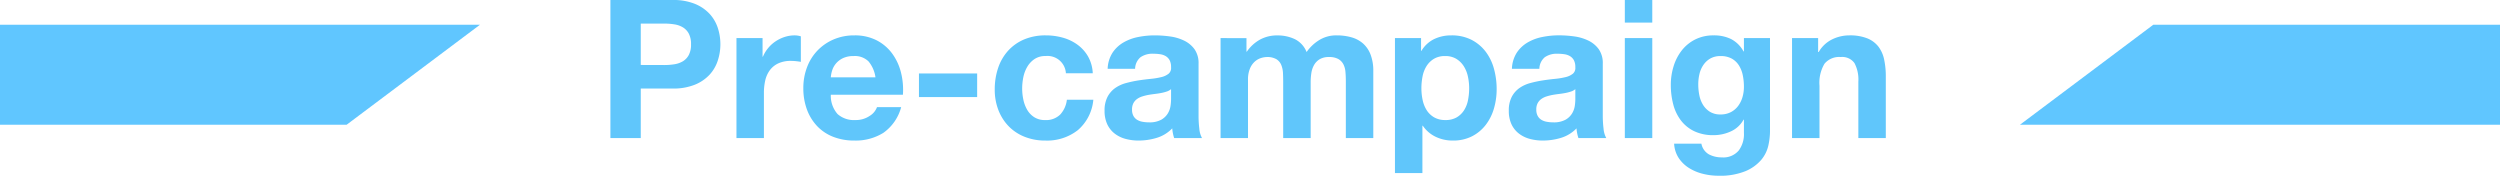
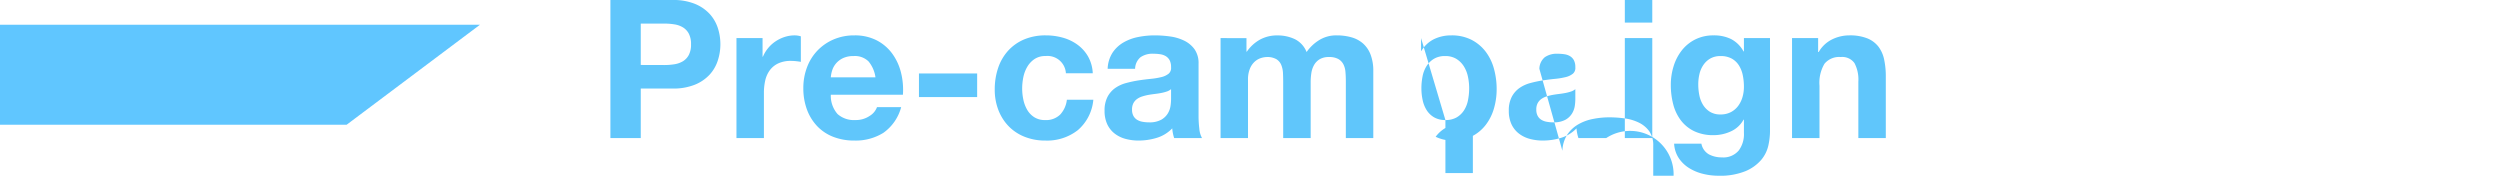
<svg xmlns="http://www.w3.org/2000/svg" width="375" height="26.361" viewBox="0 0 375 26.361">
  <g id="グループ_4392" data-name="グループ 4392" transform="translate(-701 -1179.294)">
-     <path id="パス_36949" data-name="パス 36949" d="M-90.886-10.962v-6.206h3.538a9.535,9.535,0,0,1,1.508.116,3.509,3.509,0,0,1,1.276.45,2.449,2.449,0,0,1,.884.942,3.313,3.313,0,0,1,.334,1.6,3.313,3.313,0,0,1-.334,1.6,2.449,2.449,0,0,1-.884.943,3.509,3.509,0,0,1-1.276.45,9.535,9.535,0,0,1-1.508.116Zm-4.553-9.744V0h4.553V-7.424H-86.1A8.624,8.624,0,0,0-82.8-7.99a6.185,6.185,0,0,0,2.219-1.493,5.718,5.718,0,0,0,1.247-2.132,7.875,7.875,0,0,0,.392-2.451,7.831,7.831,0,0,0-.392-2.465,5.737,5.737,0,0,0-1.247-2.117A6.185,6.185,0,0,0-82.8-20.141a8.624,8.624,0,0,0-3.306-.565Zm18.908,5.713V0h4.118V-6.757a8.287,8.287,0,0,1,.2-1.885,4.128,4.128,0,0,1,.681-1.522,3.315,3.315,0,0,1,1.262-1.03,4.387,4.387,0,0,1,1.914-.377,7.354,7.354,0,0,1,.783.043q.406.044.7.1v-3.828a3.211,3.211,0,0,0-.9-.145,4.918,4.918,0,0,0-1.508.232,5.526,5.526,0,0,0-1.363.652A5.13,5.13,0,0,0-71.775-13.5a5.065,5.065,0,0,0-.783,1.291h-.058v-2.784ZM-55.68-9.106h-6.7a4.727,4.727,0,0,1,.188-.986,3.027,3.027,0,0,1,.551-1.044,3.119,3.119,0,0,1,1.044-.826,3.583,3.583,0,0,1,1.639-.333,2.892,2.892,0,0,1,2.248.812A4.759,4.759,0,0,1-55.68-9.106Zm-6.7,2.61h10.817a10.585,10.585,0,0,0-.29-3.335,8.163,8.163,0,0,0-1.319-2.842,6.656,6.656,0,0,0-2.334-1.986,7.129,7.129,0,0,0-3.335-.74,7.765,7.765,0,0,0-3.118.609,7.371,7.371,0,0,0-2.422,1.668,7.35,7.35,0,0,0-1.566,2.508A8.744,8.744,0,0,0-66.5-7.482a9.129,9.129,0,0,0,.536,3.19A7.244,7.244,0,0,0-64.438-1.8,6.633,6.633,0,0,0-62.031-.189a8.563,8.563,0,0,0,3.19.566,7.853,7.853,0,0,0,4.35-1.16A6.881,6.881,0,0,0-51.823-4.64h-3.625a2.586,2.586,0,0,1-1.1,1.319A3.671,3.671,0,0,1-58.7-2.7a3.681,3.681,0,0,1-2.668-.9A4.163,4.163,0,0,1-62.379-6.5Zm13.224-3.19v3.538h8.729V-9.686Zm22.04-.029h4.031a5.641,5.641,0,0,0-.7-2.509,5.666,5.666,0,0,0-1.581-1.769,6.85,6.85,0,0,0-2.2-1.059,9.4,9.4,0,0,0-2.567-.348,8.178,8.178,0,0,0-3.248.609,6.836,6.836,0,0,0-2.407,1.7,7.275,7.275,0,0,0-1.493,2.581,9.988,9.988,0,0,0-.507,3.234,8.4,8.4,0,0,0,.551,3.088A7.2,7.2,0,0,0-35.7-1.769,6.848,6.848,0,0,0-33.307-.189a8.206,8.206,0,0,0,3.088.566,7.487,7.487,0,0,0,4.9-1.566A6.794,6.794,0,0,0-23-5.742H-26.97a3.91,3.91,0,0,1-1,2.219,3.017,3.017,0,0,1-2.276.826,2.909,2.909,0,0,1-1.624-.435A3.249,3.249,0,0,1-32.93-4.249,5.114,5.114,0,0,1-33.5-5.771a8.145,8.145,0,0,1-.174-1.653,8.494,8.494,0,0,1,.174-1.7,5.011,5.011,0,0,1,.594-1.566,3.572,3.572,0,0,1,1.088-1.16,2.892,2.892,0,0,1,1.653-.45A2.761,2.761,0,0,1-27.115-9.715Zm6.264-.667a4.784,4.784,0,0,1,.725-2.407A4.937,4.937,0,0,1-18.5-14.326a7.077,7.077,0,0,1,2.219-.826A12.613,12.613,0,0,1-13.8-15.4a16.8,16.8,0,0,1,2.291.16,7.008,7.008,0,0,1,2.117.623,4.171,4.171,0,0,1,1.566,1.29,3.606,3.606,0,0,1,.609,2.19v7.8a15.667,15.667,0,0,0,.116,1.943A3.512,3.512,0,0,0-6.7,0h-4.176a5.909,5.909,0,0,1-.188-.711,6.187,6.187,0,0,1-.1-.74,5.366,5.366,0,0,1-2.32,1.421,9.312,9.312,0,0,1-2.726.406,7.365,7.365,0,0,1-2-.261A4.583,4.583,0,0,1-19.836-.7a3.78,3.78,0,0,1-1.087-1.392,4.706,4.706,0,0,1-.392-2,4.371,4.371,0,0,1,.45-2.1,3.758,3.758,0,0,1,1.16-1.32,5.2,5.2,0,0,1,1.624-.739,17.337,17.337,0,0,1,1.842-.392q.928-.145,1.827-.232a10.987,10.987,0,0,0,1.595-.261,2.78,2.78,0,0,0,1.1-.507,1.114,1.114,0,0,0,.377-.972,2.185,2.185,0,0,0-.217-1.058,1.6,1.6,0,0,0-.58-.609,2.282,2.282,0,0,0-.841-.29,6.882,6.882,0,0,0-1.03-.073,3.126,3.126,0,0,0-1.914.522,2.33,2.33,0,0,0-.812,1.74Zm9.512,3.045a1.847,1.847,0,0,1-.652.362,6.664,6.664,0,0,1-.841.218q-.449.087-.943.145t-.986.145a7.437,7.437,0,0,0-.913.232,2.7,2.7,0,0,0-.783.391,1.861,1.861,0,0,0-.536.623,2.006,2.006,0,0,0-.2.957,1.937,1.937,0,0,0,.2.928,1.556,1.556,0,0,0,.551.595,2.325,2.325,0,0,0,.812.3,5.183,5.183,0,0,0,.957.087,3.64,3.64,0,0,0,1.885-.406,2.716,2.716,0,0,0,.986-.972,3.107,3.107,0,0,0,.391-1.145,7.869,7.869,0,0,0,.072-.928Zm7.424-7.656V0H.2V-8.7a4.238,4.238,0,0,1,.319-1.783,2.879,2.879,0,0,1,.768-1.044,2.55,2.55,0,0,1,.928-.493,3.086,3.086,0,0,1,.768-.13,2.735,2.735,0,0,1,1.494.333,1.851,1.851,0,0,1,.725.884,3.7,3.7,0,0,1,.247,1.2q.029.653.029,1.319V0H9.6V-8.352a9.338,9.338,0,0,1,.1-1.378,3.484,3.484,0,0,1,.406-1.218,2.416,2.416,0,0,1,.841-.87,2.634,2.634,0,0,1,1.406-.333,2.78,2.78,0,0,1,1.377.29,1.931,1.931,0,0,1,.769.783,3.016,3.016,0,0,1,.319,1.16q.058.667.058,1.421V0h4.118V-10.034a6.762,6.762,0,0,0-.406-2.479,4.251,4.251,0,0,0-1.131-1.668,4.437,4.437,0,0,0-1.74-.928,8,8,0,0,0-2.2-.29,4.819,4.819,0,0,0-2.712.754A6.383,6.383,0,0,0,8.99-12.9a3.646,3.646,0,0,0-1.784-1.943,6.035,6.035,0,0,0-2.6-.551,5.3,5.3,0,0,0-2.625.638,5.864,5.864,0,0,0-1.957,1.8H-.029v-2.03ZM29.812-2.7A3.284,3.284,0,0,1,28.13-3.1a3.258,3.258,0,0,1-1.116-1.059A4.571,4.571,0,0,1,26.4-5.684a8.33,8.33,0,0,1-.189-1.769,9.147,9.147,0,0,1,.174-1.8,4.513,4.513,0,0,1,.594-1.537,3.385,3.385,0,0,1,1.1-1.087,3.176,3.176,0,0,1,1.7-.42,3.118,3.118,0,0,1,1.667.42,3.473,3.473,0,0,1,1.117,1.1,4.71,4.71,0,0,1,.624,1.551,8.33,8.33,0,0,1,.188,1.769A9,9,0,0,1,33.2-5.684a4.36,4.36,0,0,1-.594,1.523,3.3,3.3,0,0,1-1.1,1.059A3.266,3.266,0,0,1,29.812-2.7Zm-7.569-12.3V5.249h4.118v-7.1h.058A4.858,4.858,0,0,0,28.347-.189a5.838,5.838,0,0,0,2.566.566A6.194,6.194,0,0,0,33.8-.261a6.106,6.106,0,0,0,2.059-1.711,7.383,7.383,0,0,0,1.233-2.465,10.3,10.3,0,0,0,.406-2.9,11.4,11.4,0,0,0-.406-3.059,7.471,7.471,0,0,0-1.247-2.567,6.287,6.287,0,0,0-2.117-1.769,6.494,6.494,0,0,0-3.045-.667,5.872,5.872,0,0,0-2.552.551,4.529,4.529,0,0,0-1.914,1.769h-.058v-1.914Zm17.545,4.611a4.784,4.784,0,0,1,.725-2.407,4.937,4.937,0,0,1,1.624-1.537,7.077,7.077,0,0,1,2.218-.826,12.613,12.613,0,0,1,2.479-.247,16.8,16.8,0,0,1,2.291.16,7.008,7.008,0,0,1,2.117.623,4.171,4.171,0,0,1,1.566,1.29,3.606,3.606,0,0,1,.609,2.19v7.8a15.667,15.667,0,0,0,.116,1.943A3.512,3.512,0,0,0,53.94,0H49.764a5.909,5.909,0,0,1-.188-.711,6.186,6.186,0,0,1-.1-.74,5.366,5.366,0,0,1-2.32,1.421,9.312,9.312,0,0,1-2.726.406,7.365,7.365,0,0,1-2-.261A4.583,4.583,0,0,1,40.8-.7a3.78,3.78,0,0,1-1.088-1.392,4.706,4.706,0,0,1-.391-2,4.372,4.372,0,0,1,.449-2.1,3.758,3.758,0,0,1,1.16-1.32,5.2,5.2,0,0,1,1.624-.739A17.337,17.337,0,0,1,44.4-8.642q.928-.145,1.827-.232a10.987,10.987,0,0,0,1.595-.261,2.78,2.78,0,0,0,1.1-.507,1.114,1.114,0,0,0,.377-.972,2.185,2.185,0,0,0-.217-1.058,1.6,1.6,0,0,0-.58-.609,2.282,2.282,0,0,0-.841-.29,6.882,6.882,0,0,0-1.029-.073,3.126,3.126,0,0,0-1.914.522,2.33,2.33,0,0,0-.812,1.74ZM49.3-7.337a1.847,1.847,0,0,1-.653.362,6.664,6.664,0,0,1-.841.218q-.45.087-.943.145t-.986.145a7.437,7.437,0,0,0-.913.232,2.7,2.7,0,0,0-.783.391,1.861,1.861,0,0,0-.536.623,2.006,2.006,0,0,0-.2.957,1.937,1.937,0,0,0,.2.928,1.556,1.556,0,0,0,.551.595,2.325,2.325,0,0,0,.812.3,5.183,5.183,0,0,0,.957.087,3.64,3.64,0,0,0,1.885-.406,2.716,2.716,0,0,0,.986-.972,3.107,3.107,0,0,0,.391-1.145A7.869,7.869,0,0,0,49.3-5.8Zm11.542-9.976v-3.393H56.724v3.393Zm-4.118,2.32V0h4.118V-14.993ZM71.079-3.538a2.917,2.917,0,0,1-1.6-.406,3.219,3.219,0,0,1-1.03-1.044A4.351,4.351,0,0,1,67.9-6.424a8.187,8.187,0,0,1-.16-1.609,6.734,6.734,0,0,1,.188-1.609,3.974,3.974,0,0,1,.609-1.363,3.141,3.141,0,0,1,1.044-.943,3.019,3.019,0,0,1,1.493-.348,3.384,3.384,0,0,1,1.682.377A3,3,0,0,1,73.834-10.9a4.383,4.383,0,0,1,.58,1.464,8.5,8.5,0,0,1,.174,1.755,5.47,5.47,0,0,1-.218,1.551,4.11,4.11,0,0,1-.652,1.32,3.215,3.215,0,0,1-1.1.928A3.275,3.275,0,0,1,71.079-3.538ZM78.5-.957V-14.993H74.588v2H74.53a4.479,4.479,0,0,0-1.87-1.856,5.8,5.8,0,0,0-2.6-.551,6.052,6.052,0,0,0-2.77.609,5.956,5.956,0,0,0-2.016,1.639,7.315,7.315,0,0,0-1.232,2.378,9.346,9.346,0,0,0-.42,2.8,11.41,11.41,0,0,0,.362,2.915,6.775,6.775,0,0,0,1.146,2.407,5.5,5.5,0,0,0,2,1.624,6.55,6.55,0,0,0,2.9.595A6.152,6.152,0,0,0,72.631-1a4.077,4.077,0,0,0,1.9-1.754h.058V-.783a4.094,4.094,0,0,1-.769,2.639A2.99,2.99,0,0,1,71.282,2.9a4.06,4.06,0,0,1-1.943-.45A2.35,2.35,0,0,1,68.208.841H64.119a4.33,4.33,0,0,0,.71,2.19A5.131,5.131,0,0,0,66.4,4.524a7.14,7.14,0,0,0,2.088.855,9.591,9.591,0,0,0,2.247.275,10.127,10.127,0,0,0,4.118-.7,6.307,6.307,0,0,0,2.349-1.7A5.077,5.077,0,0,0,78.257,1.1,10.038,10.038,0,0,0,78.5-.957Zm3.306-14.036V0h4.118V-7.859a5.562,5.562,0,0,1,.754-3.292,2.853,2.853,0,0,1,2.436-1,2.246,2.246,0,0,1,2.059.914,5.254,5.254,0,0,1,.58,2.769V0h4.118V-9.222a12.084,12.084,0,0,0-.246-2.537,4.826,4.826,0,0,0-.855-1.943A4.02,4.02,0,0,0,93.1-14.95a6.994,6.994,0,0,0-2.712-.45,5.87,5.87,0,0,0-2.552.594,4.725,4.725,0,0,0-2.03,1.9h-.087v-2.088Z" transform="translate(888 1200)" fill="#60c6fb" />
+     <path id="パス_36949" data-name="パス 36949" d="M-90.886-10.962v-6.206h3.538a9.535,9.535,0,0,1,1.508.116,3.509,3.509,0,0,1,1.276.45,2.449,2.449,0,0,1,.884.942,3.313,3.313,0,0,1,.334,1.6,3.313,3.313,0,0,1-.334,1.6,2.449,2.449,0,0,1-.884.943,3.509,3.509,0,0,1-1.276.45,9.535,9.535,0,0,1-1.508.116Zm-4.553-9.744V0h4.553V-7.424H-86.1A8.624,8.624,0,0,0-82.8-7.99a6.185,6.185,0,0,0,2.219-1.493,5.718,5.718,0,0,0,1.247-2.132,7.875,7.875,0,0,0,.392-2.451,7.831,7.831,0,0,0-.392-2.465,5.737,5.737,0,0,0-1.247-2.117A6.185,6.185,0,0,0-82.8-20.141a8.624,8.624,0,0,0-3.306-.565Zm18.908,5.713V0h4.118V-6.757a8.287,8.287,0,0,1,.2-1.885,4.128,4.128,0,0,1,.681-1.522,3.315,3.315,0,0,1,1.262-1.03,4.387,4.387,0,0,1,1.914-.377,7.354,7.354,0,0,1,.783.043q.406.044.7.1v-3.828a3.211,3.211,0,0,0-.9-.145,4.918,4.918,0,0,0-1.508.232,5.526,5.526,0,0,0-1.363.652A5.13,5.13,0,0,0-71.775-13.5a5.065,5.065,0,0,0-.783,1.291h-.058v-2.784ZM-55.68-9.106h-6.7a4.727,4.727,0,0,1,.188-.986,3.027,3.027,0,0,1,.551-1.044,3.119,3.119,0,0,1,1.044-.826,3.583,3.583,0,0,1,1.639-.333,2.892,2.892,0,0,1,2.248.812A4.759,4.759,0,0,1-55.68-9.106Zm-6.7,2.61h10.817a10.585,10.585,0,0,0-.29-3.335,8.163,8.163,0,0,0-1.319-2.842,6.656,6.656,0,0,0-2.334-1.986,7.129,7.129,0,0,0-3.335-.74,7.765,7.765,0,0,0-3.118.609,7.371,7.371,0,0,0-2.422,1.668,7.35,7.35,0,0,0-1.566,2.508A8.744,8.744,0,0,0-66.5-7.482a9.129,9.129,0,0,0,.536,3.19A7.244,7.244,0,0,0-64.438-1.8,6.633,6.633,0,0,0-62.031-.189a8.563,8.563,0,0,0,3.19.566,7.853,7.853,0,0,0,4.35-1.16A6.881,6.881,0,0,0-51.823-4.64h-3.625a2.586,2.586,0,0,1-1.1,1.319A3.671,3.671,0,0,1-58.7-2.7a3.681,3.681,0,0,1-2.668-.9A4.163,4.163,0,0,1-62.379-6.5Zm13.224-3.19v3.538h8.729V-9.686Zm22.04-.029h4.031a5.641,5.641,0,0,0-.7-2.509,5.666,5.666,0,0,0-1.581-1.769,6.85,6.85,0,0,0-2.2-1.059,9.4,9.4,0,0,0-2.567-.348,8.178,8.178,0,0,0-3.248.609,6.836,6.836,0,0,0-2.407,1.7,7.275,7.275,0,0,0-1.493,2.581,9.988,9.988,0,0,0-.507,3.234,8.4,8.4,0,0,0,.551,3.088A7.2,7.2,0,0,0-35.7-1.769,6.848,6.848,0,0,0-33.307-.189a8.206,8.206,0,0,0,3.088.566,7.487,7.487,0,0,0,4.9-1.566A6.794,6.794,0,0,0-23-5.742H-26.97a3.91,3.91,0,0,1-1,2.219,3.017,3.017,0,0,1-2.276.826,2.909,2.909,0,0,1-1.624-.435A3.249,3.249,0,0,1-32.93-4.249,5.114,5.114,0,0,1-33.5-5.771a8.145,8.145,0,0,1-.174-1.653,8.494,8.494,0,0,1,.174-1.7,5.011,5.011,0,0,1,.594-1.566,3.572,3.572,0,0,1,1.088-1.16,2.892,2.892,0,0,1,1.653-.45A2.761,2.761,0,0,1-27.115-9.715Zm6.264-.667a4.784,4.784,0,0,1,.725-2.407A4.937,4.937,0,0,1-18.5-14.326a7.077,7.077,0,0,1,2.219-.826A12.613,12.613,0,0,1-13.8-15.4a16.8,16.8,0,0,1,2.291.16,7.008,7.008,0,0,1,2.117.623,4.171,4.171,0,0,1,1.566,1.29,3.606,3.606,0,0,1,.609,2.19v7.8a15.667,15.667,0,0,0,.116,1.943A3.512,3.512,0,0,0-6.7,0h-4.176a5.909,5.909,0,0,1-.188-.711,6.187,6.187,0,0,1-.1-.74,5.366,5.366,0,0,1-2.32,1.421,9.312,9.312,0,0,1-2.726.406,7.365,7.365,0,0,1-2-.261A4.583,4.583,0,0,1-19.836-.7a3.78,3.78,0,0,1-1.087-1.392,4.706,4.706,0,0,1-.392-2,4.371,4.371,0,0,1,.45-2.1,3.758,3.758,0,0,1,1.16-1.32,5.2,5.2,0,0,1,1.624-.739,17.337,17.337,0,0,1,1.842-.392q.928-.145,1.827-.232a10.987,10.987,0,0,0,1.595-.261,2.78,2.78,0,0,0,1.1-.507,1.114,1.114,0,0,0,.377-.972,2.185,2.185,0,0,0-.217-1.058,1.6,1.6,0,0,0-.58-.609,2.282,2.282,0,0,0-.841-.29,6.882,6.882,0,0,0-1.03-.073,3.126,3.126,0,0,0-1.914.522,2.33,2.33,0,0,0-.812,1.74Zm9.512,3.045a1.847,1.847,0,0,1-.652.362,6.664,6.664,0,0,1-.841.218q-.449.087-.943.145t-.986.145a7.437,7.437,0,0,0-.913.232,2.7,2.7,0,0,0-.783.391,1.861,1.861,0,0,0-.536.623,2.006,2.006,0,0,0-.2.957,1.937,1.937,0,0,0,.2.928,1.556,1.556,0,0,0,.551.595,2.325,2.325,0,0,0,.812.3,5.183,5.183,0,0,0,.957.087,3.64,3.64,0,0,0,1.885-.406,2.716,2.716,0,0,0,.986-.972,3.107,3.107,0,0,0,.391-1.145,7.869,7.869,0,0,0,.072-.928Zm7.424-7.656V0H.2V-8.7a4.238,4.238,0,0,1,.319-1.783,2.879,2.879,0,0,1,.768-1.044,2.55,2.55,0,0,1,.928-.493,3.086,3.086,0,0,1,.768-.13,2.735,2.735,0,0,1,1.494.333,1.851,1.851,0,0,1,.725.884,3.7,3.7,0,0,1,.247,1.2q.029.653.029,1.319V0H9.6V-8.352a9.338,9.338,0,0,1,.1-1.378,3.484,3.484,0,0,1,.406-1.218,2.416,2.416,0,0,1,.841-.87,2.634,2.634,0,0,1,1.406-.333,2.78,2.78,0,0,1,1.377.29,1.931,1.931,0,0,1,.769.783,3.016,3.016,0,0,1,.319,1.16q.058.667.058,1.421V0h4.118V-10.034a6.762,6.762,0,0,0-.406-2.479,4.251,4.251,0,0,0-1.131-1.668,4.437,4.437,0,0,0-1.74-.928,8,8,0,0,0-2.2-.29,4.819,4.819,0,0,0-2.712.754A6.383,6.383,0,0,0,8.99-12.9a3.646,3.646,0,0,0-1.784-1.943,6.035,6.035,0,0,0-2.6-.551,5.3,5.3,0,0,0-2.625.638,5.864,5.864,0,0,0-1.957,1.8H-.029v-2.03ZM29.812-2.7A3.284,3.284,0,0,1,28.13-3.1a3.258,3.258,0,0,1-1.116-1.059A4.571,4.571,0,0,1,26.4-5.684a8.33,8.33,0,0,1-.189-1.769,9.147,9.147,0,0,1,.174-1.8,4.513,4.513,0,0,1,.594-1.537,3.385,3.385,0,0,1,1.1-1.087,3.176,3.176,0,0,1,1.7-.42,3.118,3.118,0,0,1,1.667.42,3.473,3.473,0,0,1,1.117,1.1,4.71,4.71,0,0,1,.624,1.551,8.33,8.33,0,0,1,.188,1.769A9,9,0,0,1,33.2-5.684a4.36,4.36,0,0,1-.594,1.523,3.3,3.3,0,0,1-1.1,1.059A3.266,3.266,0,0,1,29.812-2.7ZV5.249h4.118v-7.1h.058A4.858,4.858,0,0,0,28.347-.189a5.838,5.838,0,0,0,2.566.566A6.194,6.194,0,0,0,33.8-.261a6.106,6.106,0,0,0,2.059-1.711,7.383,7.383,0,0,0,1.233-2.465,10.3,10.3,0,0,0,.406-2.9,11.4,11.4,0,0,0-.406-3.059,7.471,7.471,0,0,0-1.247-2.567,6.287,6.287,0,0,0-2.117-1.769,6.494,6.494,0,0,0-3.045-.667,5.872,5.872,0,0,0-2.552.551,4.529,4.529,0,0,0-1.914,1.769h-.058v-1.914Zm17.545,4.611a4.784,4.784,0,0,1,.725-2.407,4.937,4.937,0,0,1,1.624-1.537,7.077,7.077,0,0,1,2.218-.826,12.613,12.613,0,0,1,2.479-.247,16.8,16.8,0,0,1,2.291.16,7.008,7.008,0,0,1,2.117.623,4.171,4.171,0,0,1,1.566,1.29,3.606,3.606,0,0,1,.609,2.19v7.8a15.667,15.667,0,0,0,.116,1.943A3.512,3.512,0,0,0,53.94,0H49.764a5.909,5.909,0,0,1-.188-.711,6.186,6.186,0,0,1-.1-.74,5.366,5.366,0,0,1-2.32,1.421,9.312,9.312,0,0,1-2.726.406,7.365,7.365,0,0,1-2-.261A4.583,4.583,0,0,1,40.8-.7a3.78,3.78,0,0,1-1.088-1.392,4.706,4.706,0,0,1-.391-2,4.372,4.372,0,0,1,.449-2.1,3.758,3.758,0,0,1,1.16-1.32,5.2,5.2,0,0,1,1.624-.739A17.337,17.337,0,0,1,44.4-8.642q.928-.145,1.827-.232a10.987,10.987,0,0,0,1.595-.261,2.78,2.78,0,0,0,1.1-.507,1.114,1.114,0,0,0,.377-.972,2.185,2.185,0,0,0-.217-1.058,1.6,1.6,0,0,0-.58-.609,2.282,2.282,0,0,0-.841-.29,6.882,6.882,0,0,0-1.029-.073,3.126,3.126,0,0,0-1.914.522,2.33,2.33,0,0,0-.812,1.74ZM49.3-7.337a1.847,1.847,0,0,1-.653.362,6.664,6.664,0,0,1-.841.218q-.45.087-.943.145t-.986.145a7.437,7.437,0,0,0-.913.232,2.7,2.7,0,0,0-.783.391,1.861,1.861,0,0,0-.536.623,2.006,2.006,0,0,0-.2.957,1.937,1.937,0,0,0,.2.928,1.556,1.556,0,0,0,.551.595,2.325,2.325,0,0,0,.812.3,5.183,5.183,0,0,0,.957.087,3.64,3.64,0,0,0,1.885-.406,2.716,2.716,0,0,0,.986-.972,3.107,3.107,0,0,0,.391-1.145A7.869,7.869,0,0,0,49.3-5.8Zm11.542-9.976v-3.393H56.724v3.393Zm-4.118,2.32V0h4.118V-14.993ZM71.079-3.538a2.917,2.917,0,0,1-1.6-.406,3.219,3.219,0,0,1-1.03-1.044A4.351,4.351,0,0,1,67.9-6.424a8.187,8.187,0,0,1-.16-1.609,6.734,6.734,0,0,1,.188-1.609,3.974,3.974,0,0,1,.609-1.363,3.141,3.141,0,0,1,1.044-.943,3.019,3.019,0,0,1,1.493-.348,3.384,3.384,0,0,1,1.682.377A3,3,0,0,1,73.834-10.9a4.383,4.383,0,0,1,.58,1.464,8.5,8.5,0,0,1,.174,1.755,5.47,5.47,0,0,1-.218,1.551,4.11,4.11,0,0,1-.652,1.32,3.215,3.215,0,0,1-1.1.928A3.275,3.275,0,0,1,71.079-3.538ZM78.5-.957V-14.993H74.588v2H74.53a4.479,4.479,0,0,0-1.87-1.856,5.8,5.8,0,0,0-2.6-.551,6.052,6.052,0,0,0-2.77.609,5.956,5.956,0,0,0-2.016,1.639,7.315,7.315,0,0,0-1.232,2.378,9.346,9.346,0,0,0-.42,2.8,11.41,11.41,0,0,0,.362,2.915,6.775,6.775,0,0,0,1.146,2.407,5.5,5.5,0,0,0,2,1.624,6.55,6.55,0,0,0,2.9.595A6.152,6.152,0,0,0,72.631-1a4.077,4.077,0,0,0,1.9-1.754h.058V-.783a4.094,4.094,0,0,1-.769,2.639A2.99,2.99,0,0,1,71.282,2.9a4.06,4.06,0,0,1-1.943-.45A2.35,2.35,0,0,1,68.208.841H64.119a4.33,4.33,0,0,0,.71,2.19A5.131,5.131,0,0,0,66.4,4.524a7.14,7.14,0,0,0,2.088.855,9.591,9.591,0,0,0,2.247.275,10.127,10.127,0,0,0,4.118-.7,6.307,6.307,0,0,0,2.349-1.7A5.077,5.077,0,0,0,78.257,1.1,10.038,10.038,0,0,0,78.5-.957Zm3.306-14.036V0h4.118V-7.859a5.562,5.562,0,0,1,.754-3.292,2.853,2.853,0,0,1,2.436-1,2.246,2.246,0,0,1,2.059.914,5.254,5.254,0,0,1,.58,2.769V0h4.118V-9.222a12.084,12.084,0,0,0-.246-2.537,4.826,4.826,0,0,0-.855-1.943A4.02,4.02,0,0,0,93.1-14.95a6.994,6.994,0,0,0-2.712-.45,5.87,5.87,0,0,0-2.552.594,4.725,4.725,0,0,0-2.03,1.9h-.087v-2.088Z" transform="translate(888 1200)" fill="#60c6fb" />
    <g id="グループ_4462" data-name="グループ 4462" transform="translate(701 1183)">
      <path id="パス_36834" data-name="パス 36834" d="M0,0V15H52L72,0Z" fill="#60c6ff" />
-       <path id="パス_36835" data-name="パス 36835" d="M323,0,303,15h72V0Z" fill="#60c6ff" />
    </g>
  </g>
</svg>